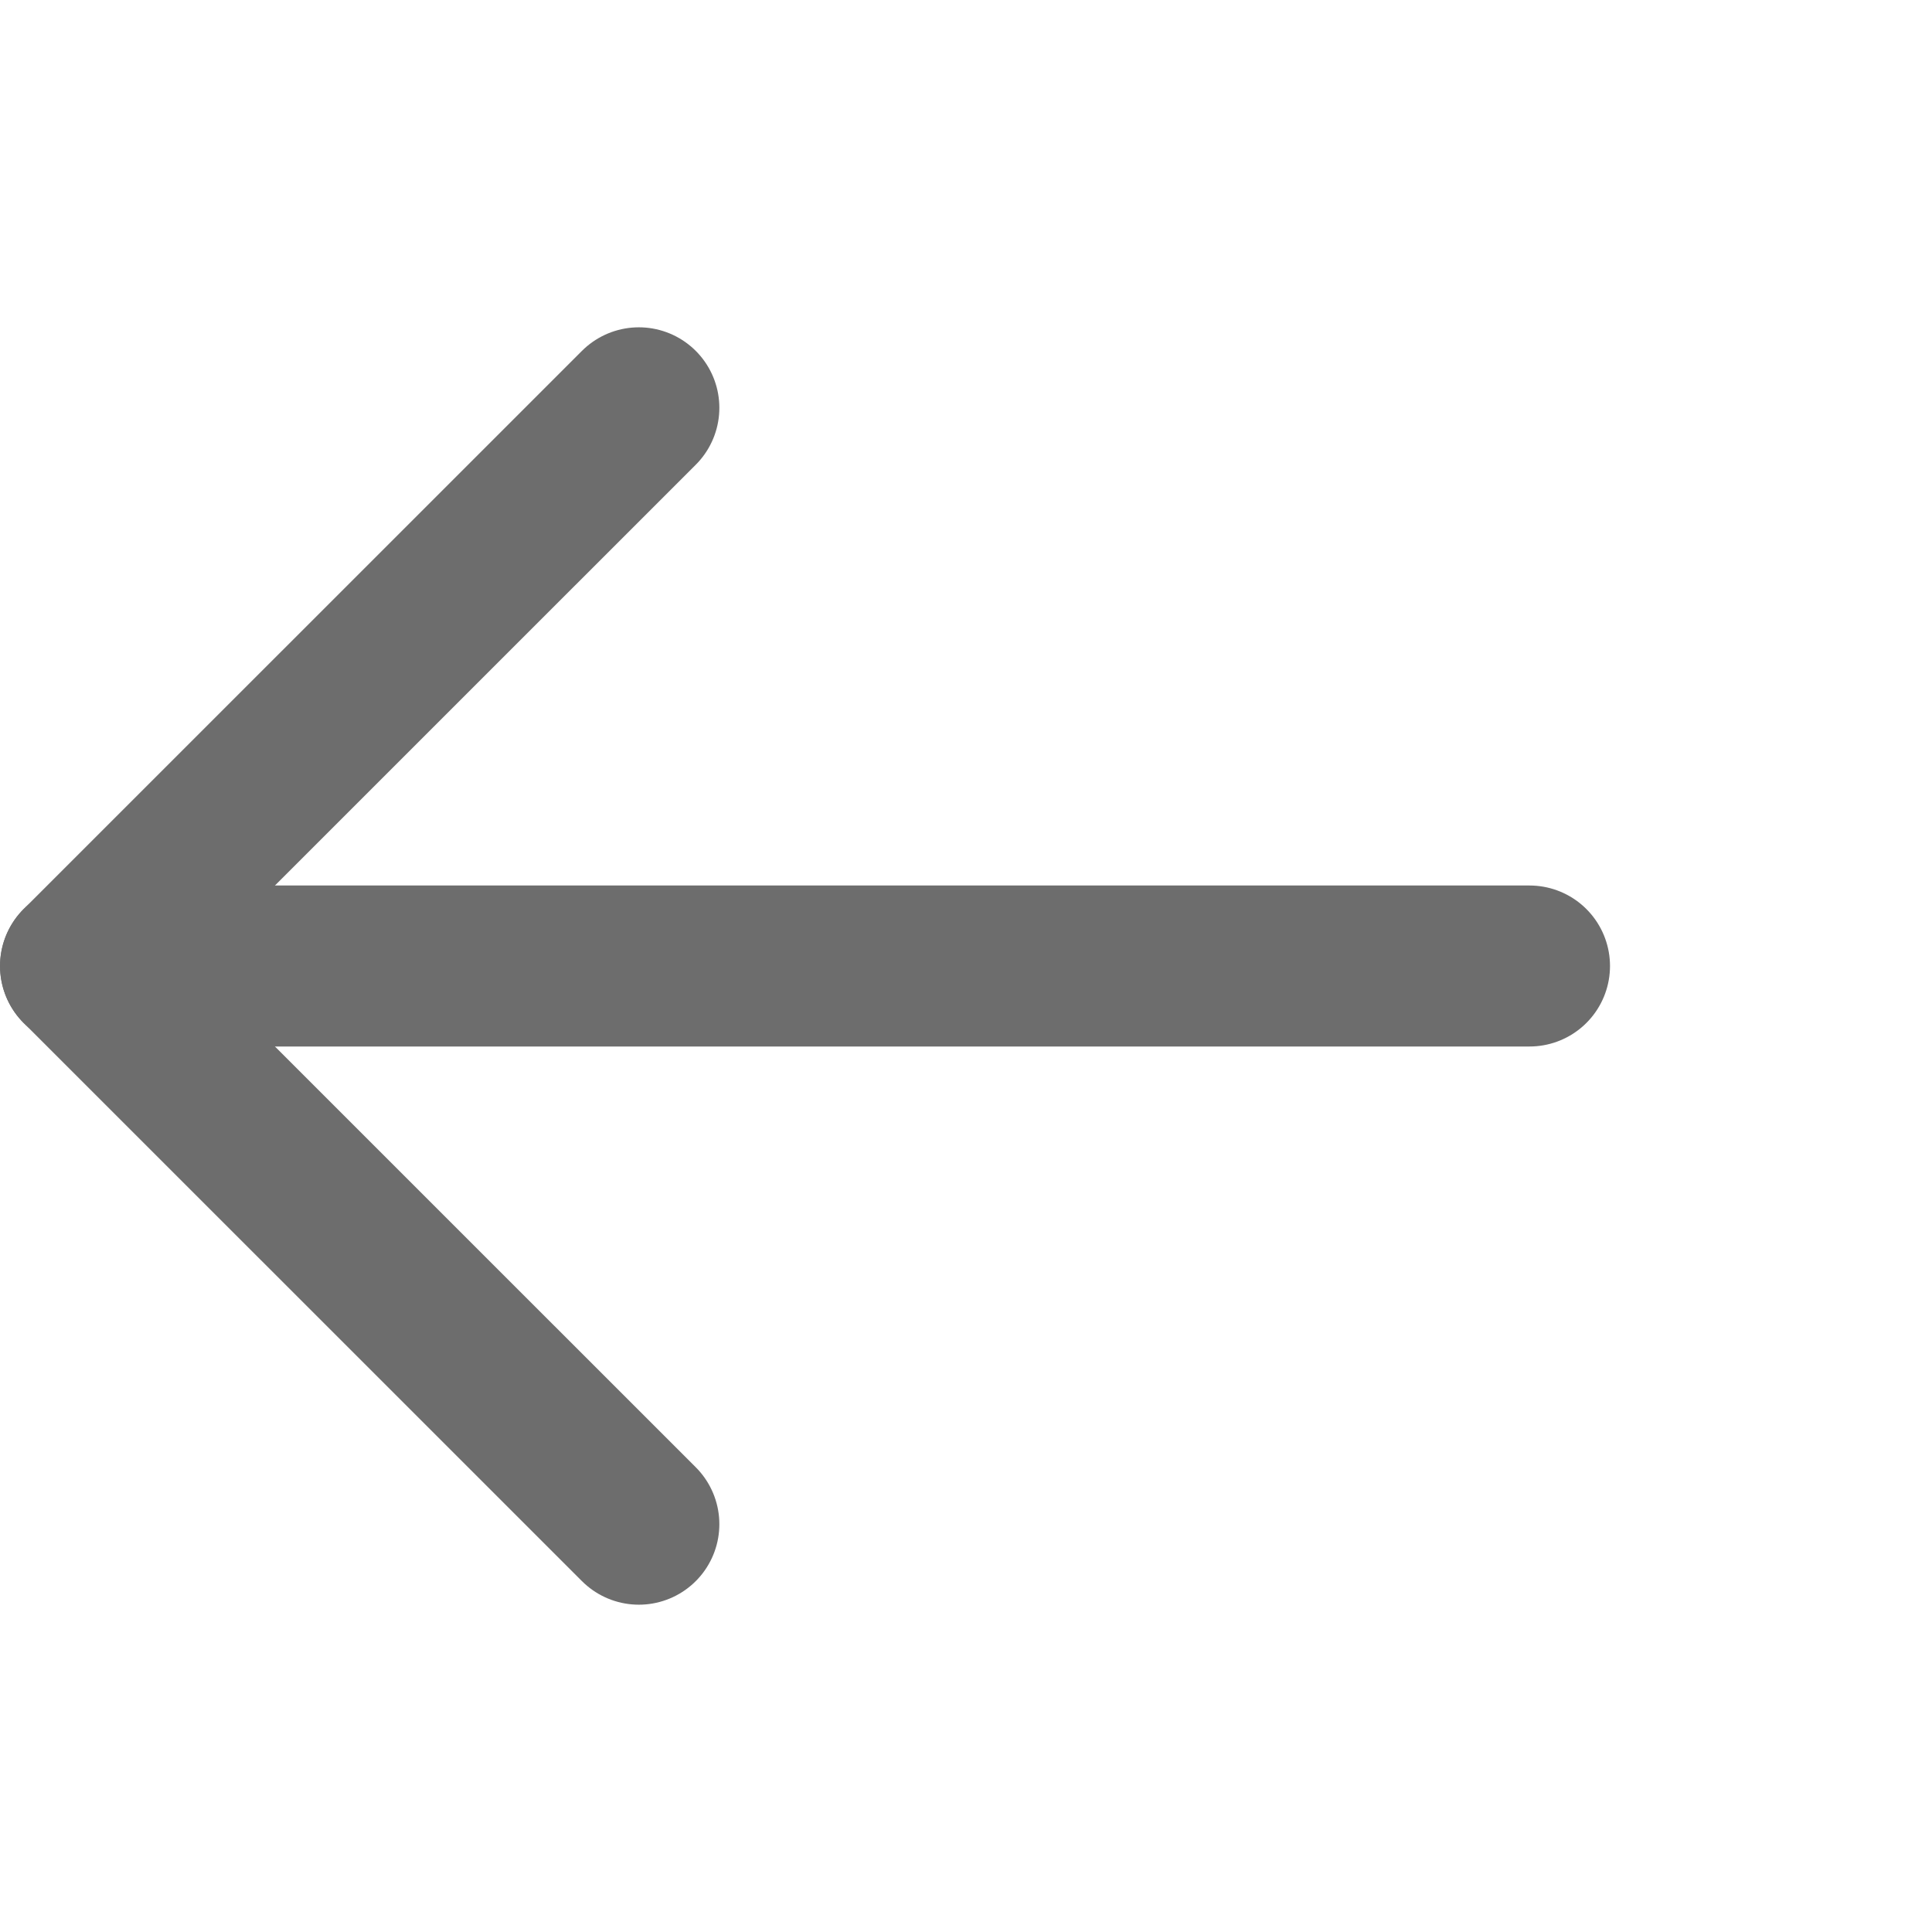
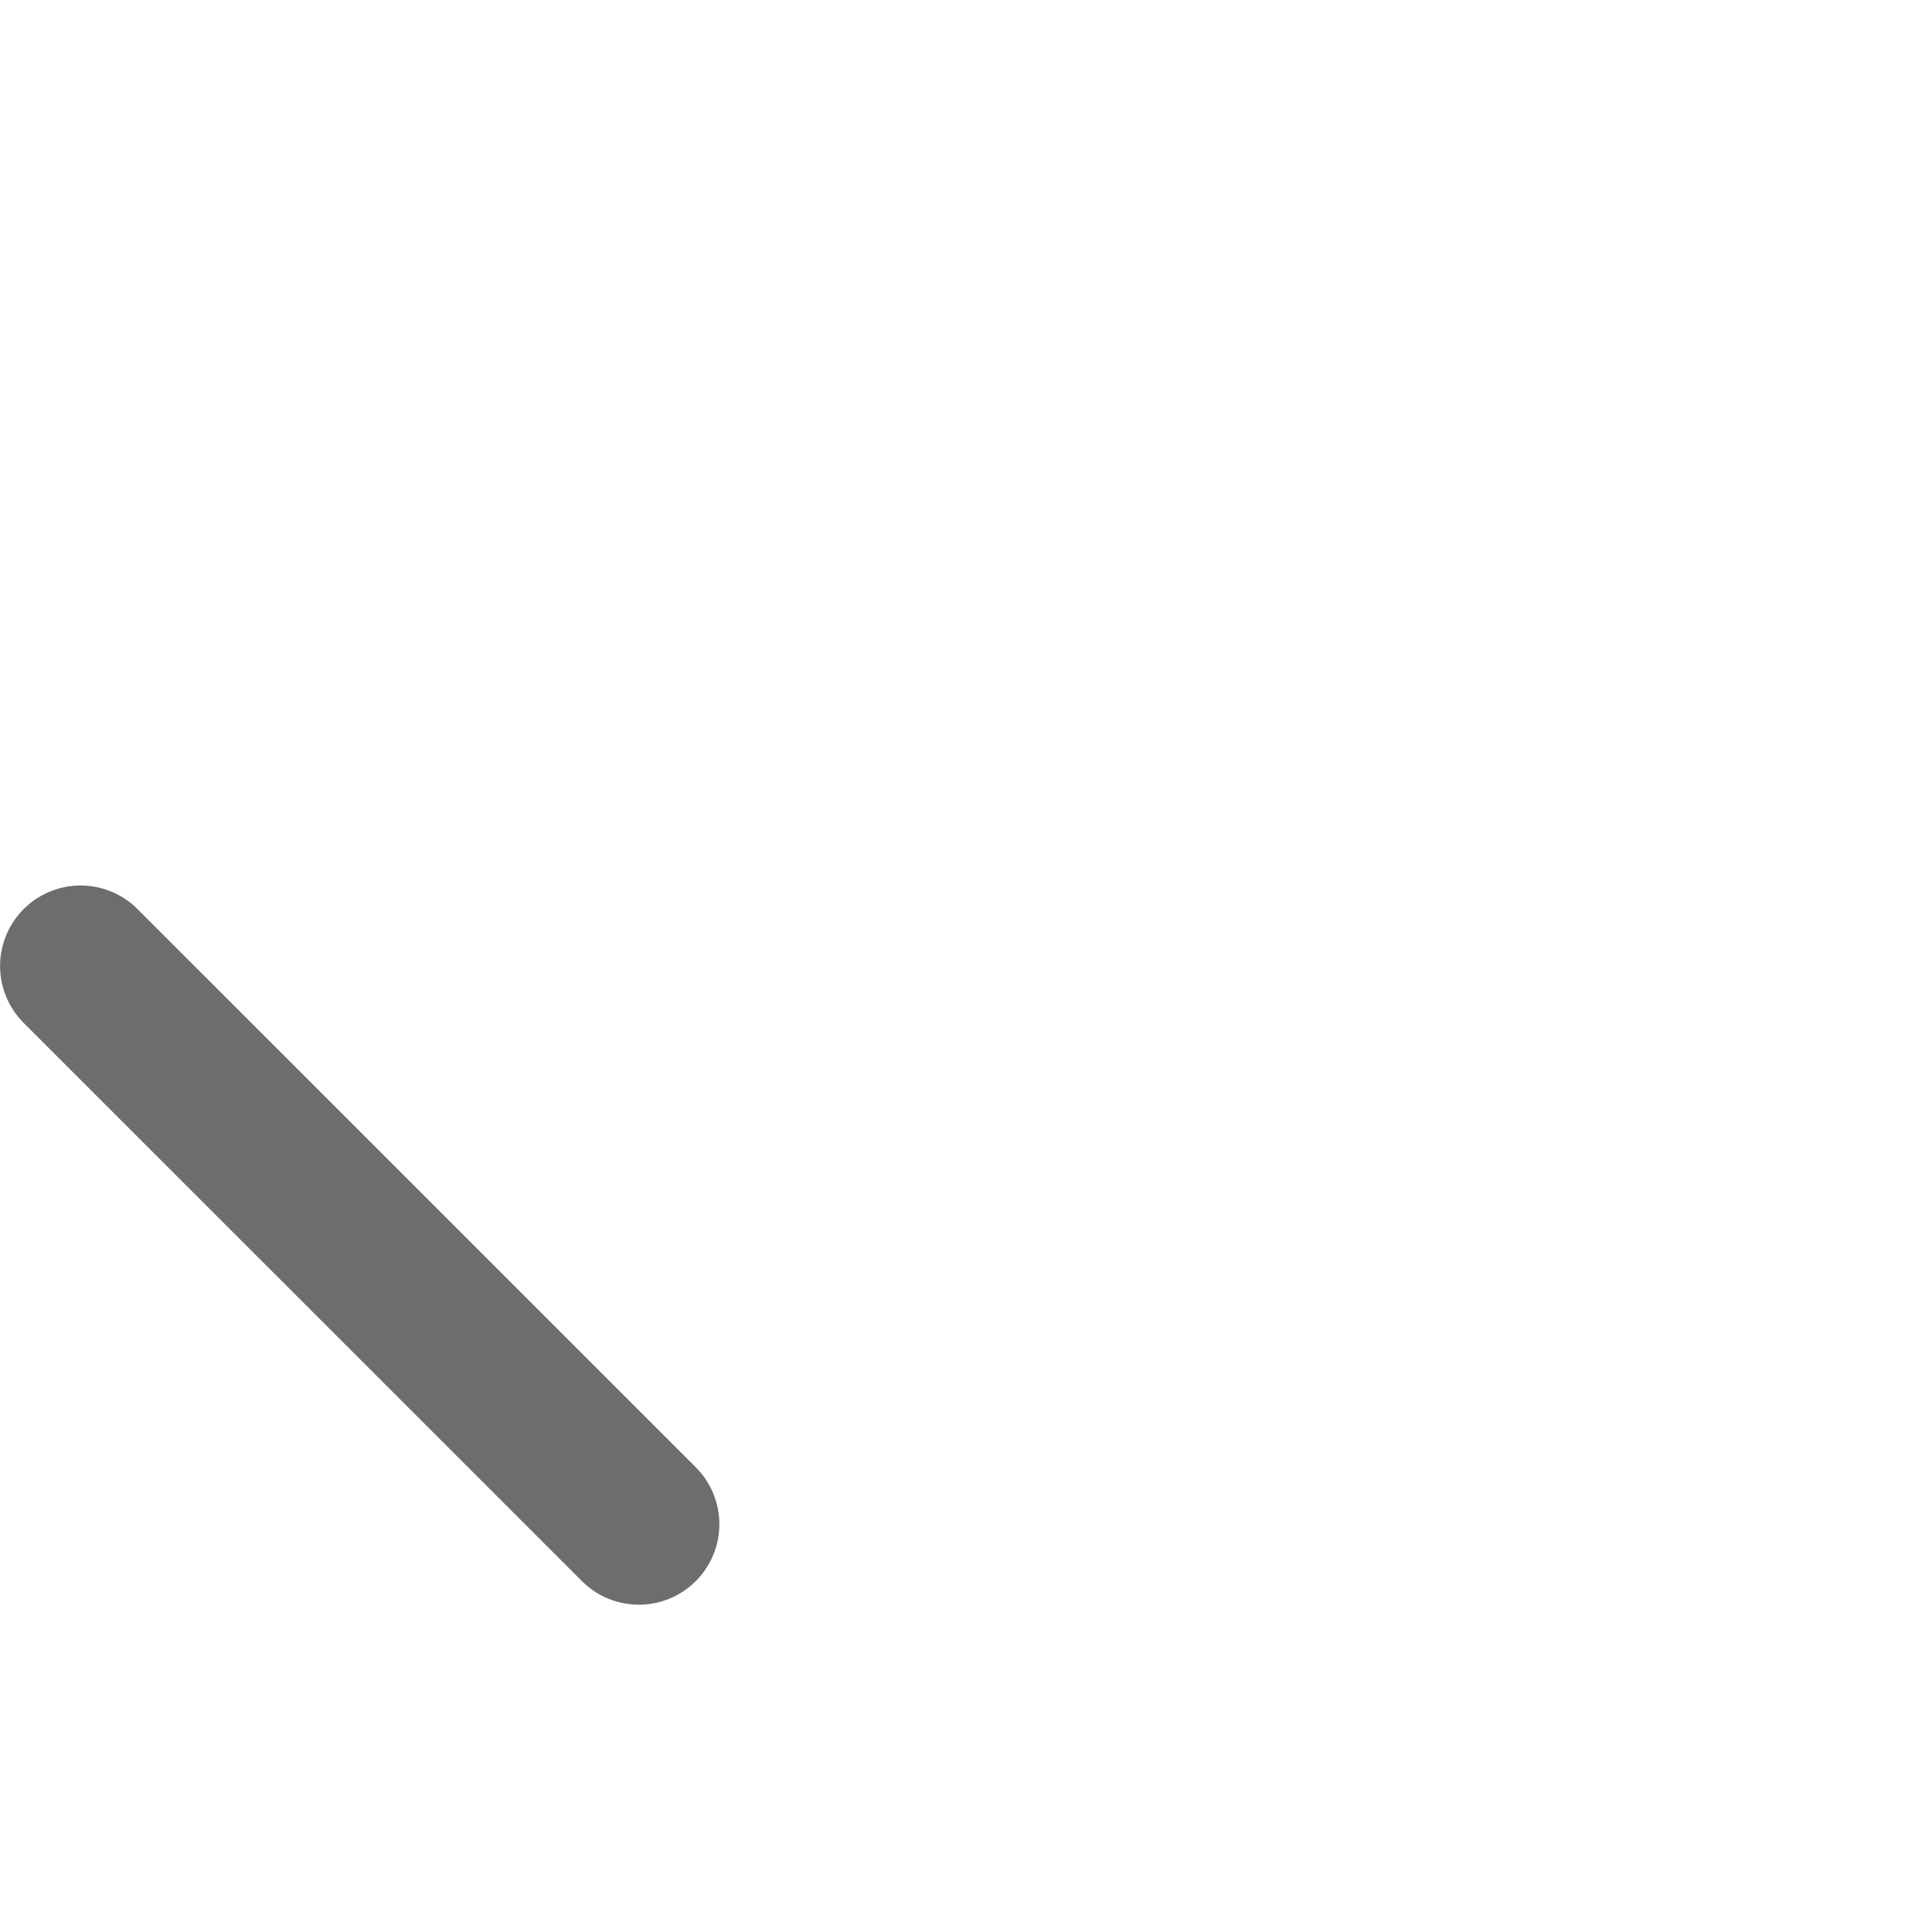
<svg xmlns="http://www.w3.org/2000/svg" width="24" height="24" viewBox="0 0 24 24" fill="none">
-   <path d="M7.936 18.934L1.001 12L7.936 5.066" stroke="#6D6D6D" stroke-width="2" stroke-linecap="round" stroke-linejoin="round" />
-   <path d="M19 12L1 12" stroke="#6D6D6D" stroke-width="2" stroke-linecap="round" stroke-linejoin="round" />
+   <path d="M7.936 18.934L1.001 12" stroke="#6D6D6D" stroke-width="2" stroke-linecap="round" stroke-linejoin="round" />
</svg>